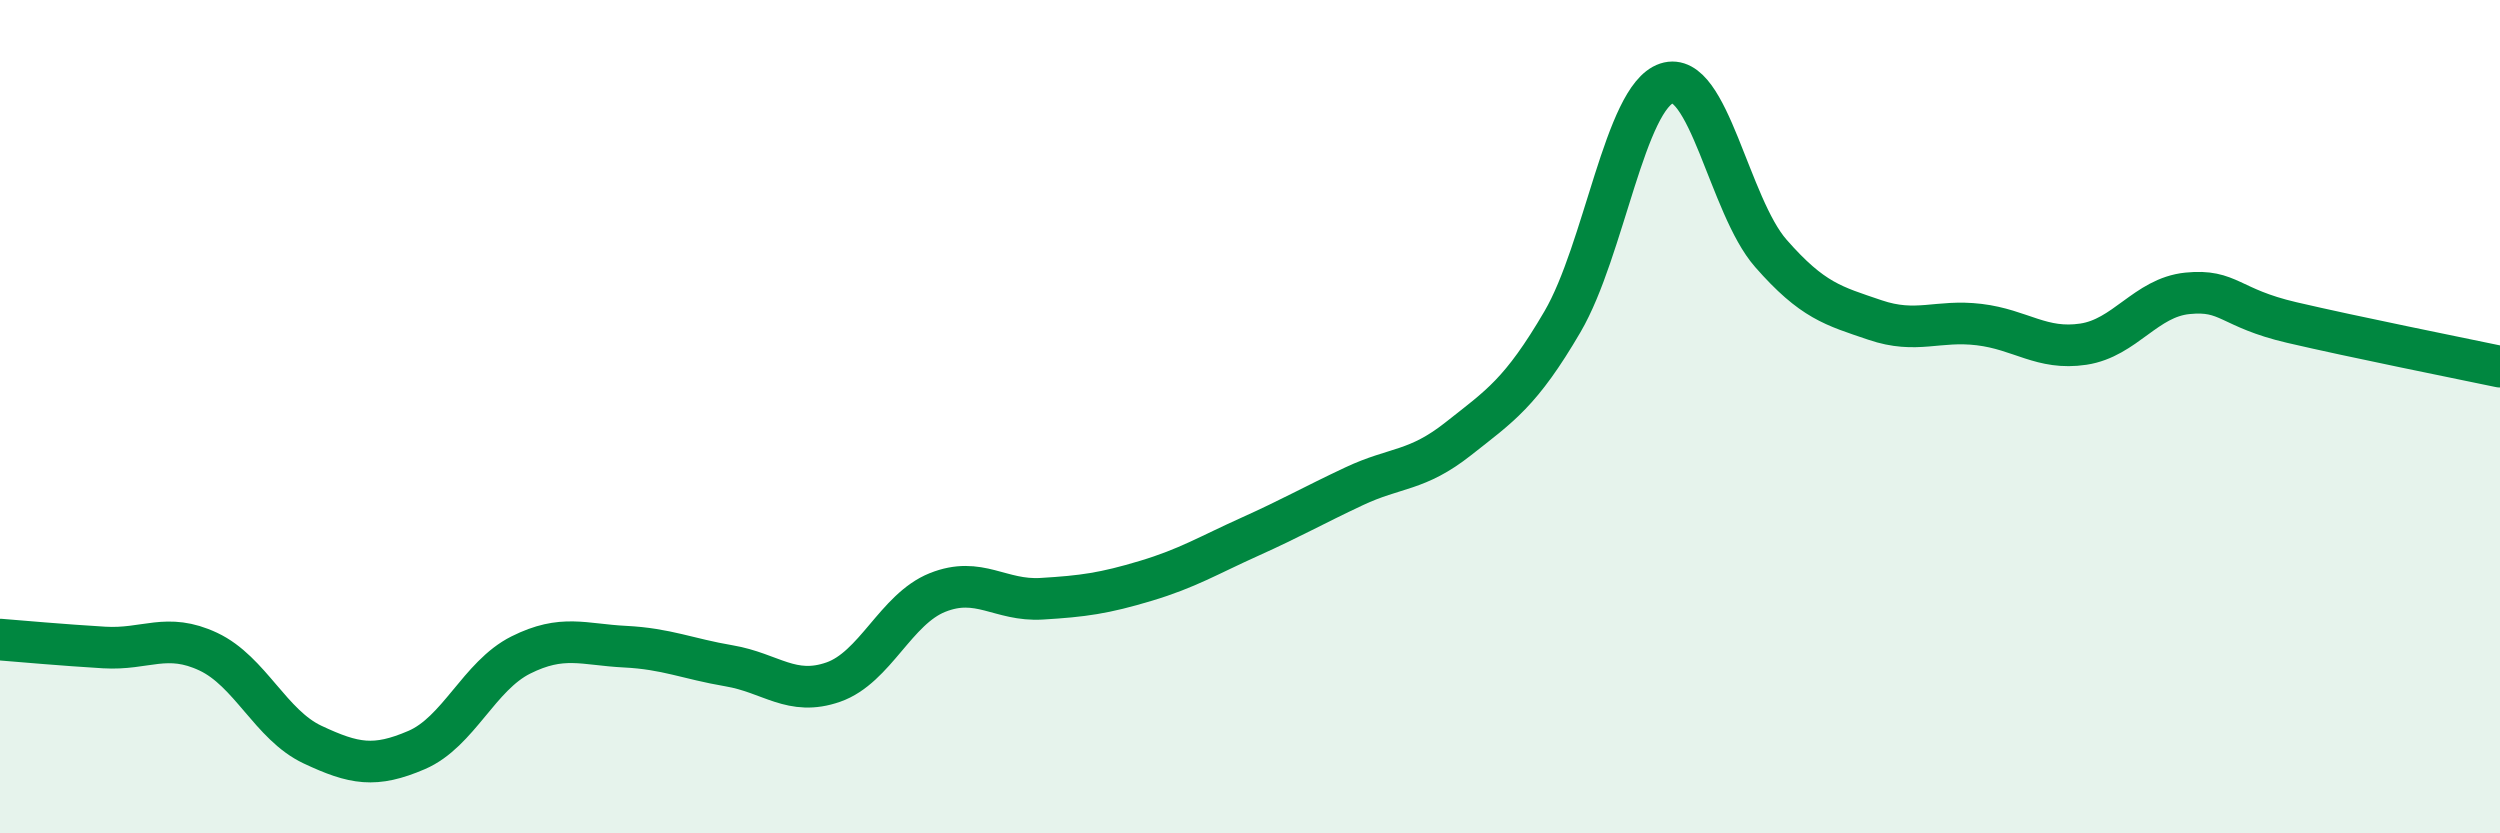
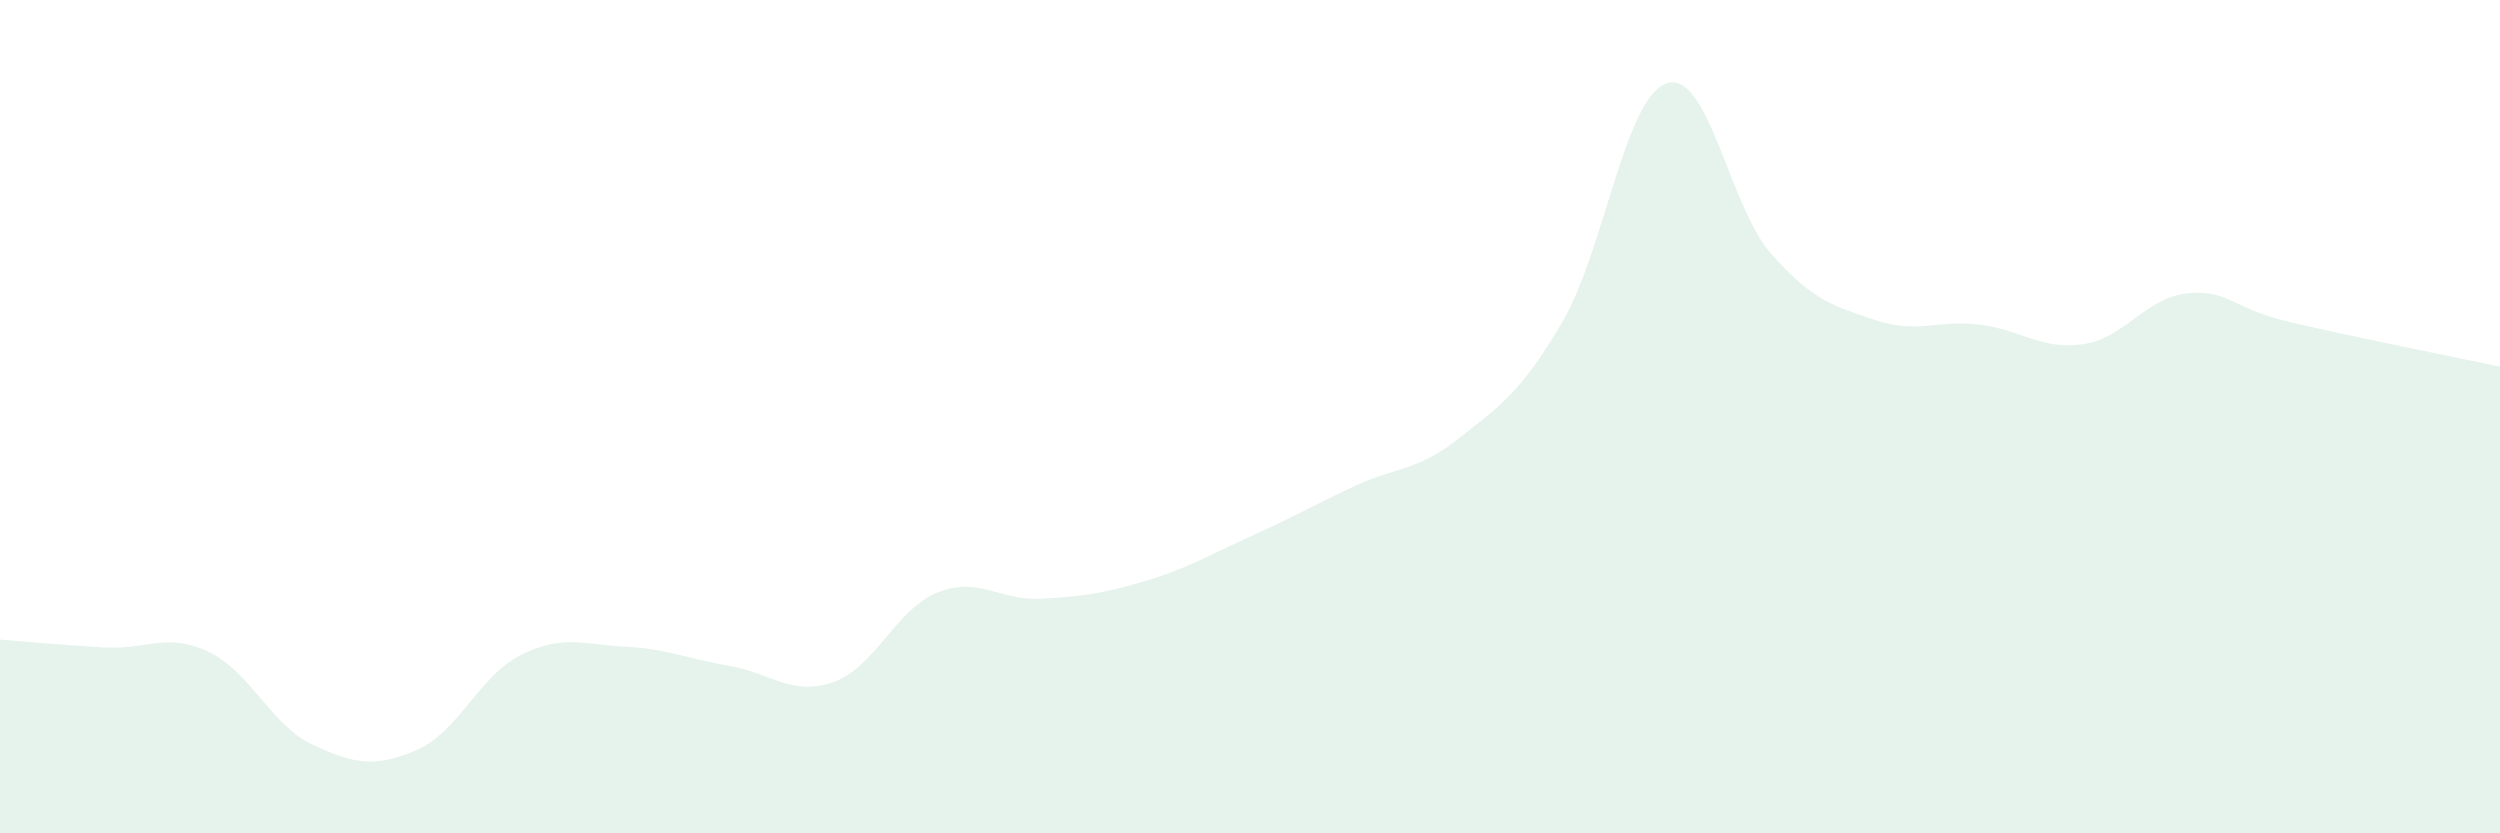
<svg xmlns="http://www.w3.org/2000/svg" width="60" height="20" viewBox="0 0 60 20">
  <path d="M 0,15.35 C 0.5,15.39 1.5,15.48 2.5,15.54 C 3.5,15.6 4,15.17 5,15.64 C 6,16.11 6.5,17.4 7.5,17.87 C 8.5,18.34 9,18.43 10,18 C 11,17.57 11.5,16.22 12.5,15.72 C 13.5,15.22 14,15.47 15,15.52 C 16,15.57 16.5,15.81 17.5,15.98 C 18.5,16.15 19,16.72 20,16.37 C 21,16.02 21.5,14.62 22.5,14.22 C 23.5,13.82 24,14.43 25,14.37 C 26,14.31 26.5,14.24 27.5,13.94 C 28.5,13.64 29,13.33 30,12.88 C 31,12.43 31.5,12.14 32.5,11.67 C 33.5,11.2 34,11.32 35,10.53 C 36,9.74 36.5,9.43 37.5,7.72 C 38.5,6.01 39,2.33 40,2 C 41,1.67 41.5,4.94 42.5,6.08 C 43.5,7.22 44,7.34 45,7.68 C 46,8.02 46.5,7.67 47.5,7.79 C 48.5,7.91 49,8.41 50,8.26 C 51,8.11 51.5,7.14 52.5,7.04 C 53.5,6.94 53.5,7.39 55,7.74 C 56.5,8.09 59,8.59 60,8.8L60 20L0 20Z" fill="#008740" opacity="0.1" stroke-linecap="round" stroke-linejoin="round" />
-   <path d="M 0,15.35 C 0.5,15.39 1.5,15.48 2.5,15.54 C 3.5,15.6 4,15.17 5,15.64 C 6,16.11 6.5,17.4 7.5,17.87 C 8.5,18.34 9,18.43 10,18 C 11,17.57 11.5,16.22 12.5,15.72 C 13.5,15.22 14,15.47 15,15.52 C 16,15.57 16.5,15.81 17.5,15.98 C 18.5,16.15 19,16.72 20,16.37 C 21,16.02 21.5,14.62 22.5,14.22 C 23.5,13.82 24,14.43 25,14.37 C 26,14.31 26.5,14.24 27.5,13.94 C 28.5,13.64 29,13.33 30,12.88 C 31,12.43 31.5,12.14 32.5,11.67 C 33.5,11.2 34,11.32 35,10.53 C 36,9.74 36.5,9.43 37.5,7.72 C 38.5,6.01 39,2.33 40,2 C 41,1.67 41.5,4.94 42.5,6.08 C 43.5,7.22 44,7.34 45,7.68 C 46,8.02 46.5,7.67 47.5,7.79 C 48.5,7.91 49,8.41 50,8.26 C 51,8.11 51.5,7.14 52.5,7.04 C 53.5,6.94 53.5,7.39 55,7.74 C 56.5,8.09 59,8.59 60,8.8" stroke="#008740" stroke-width="1" fill="none" stroke-linecap="round" stroke-linejoin="round" />
</svg>